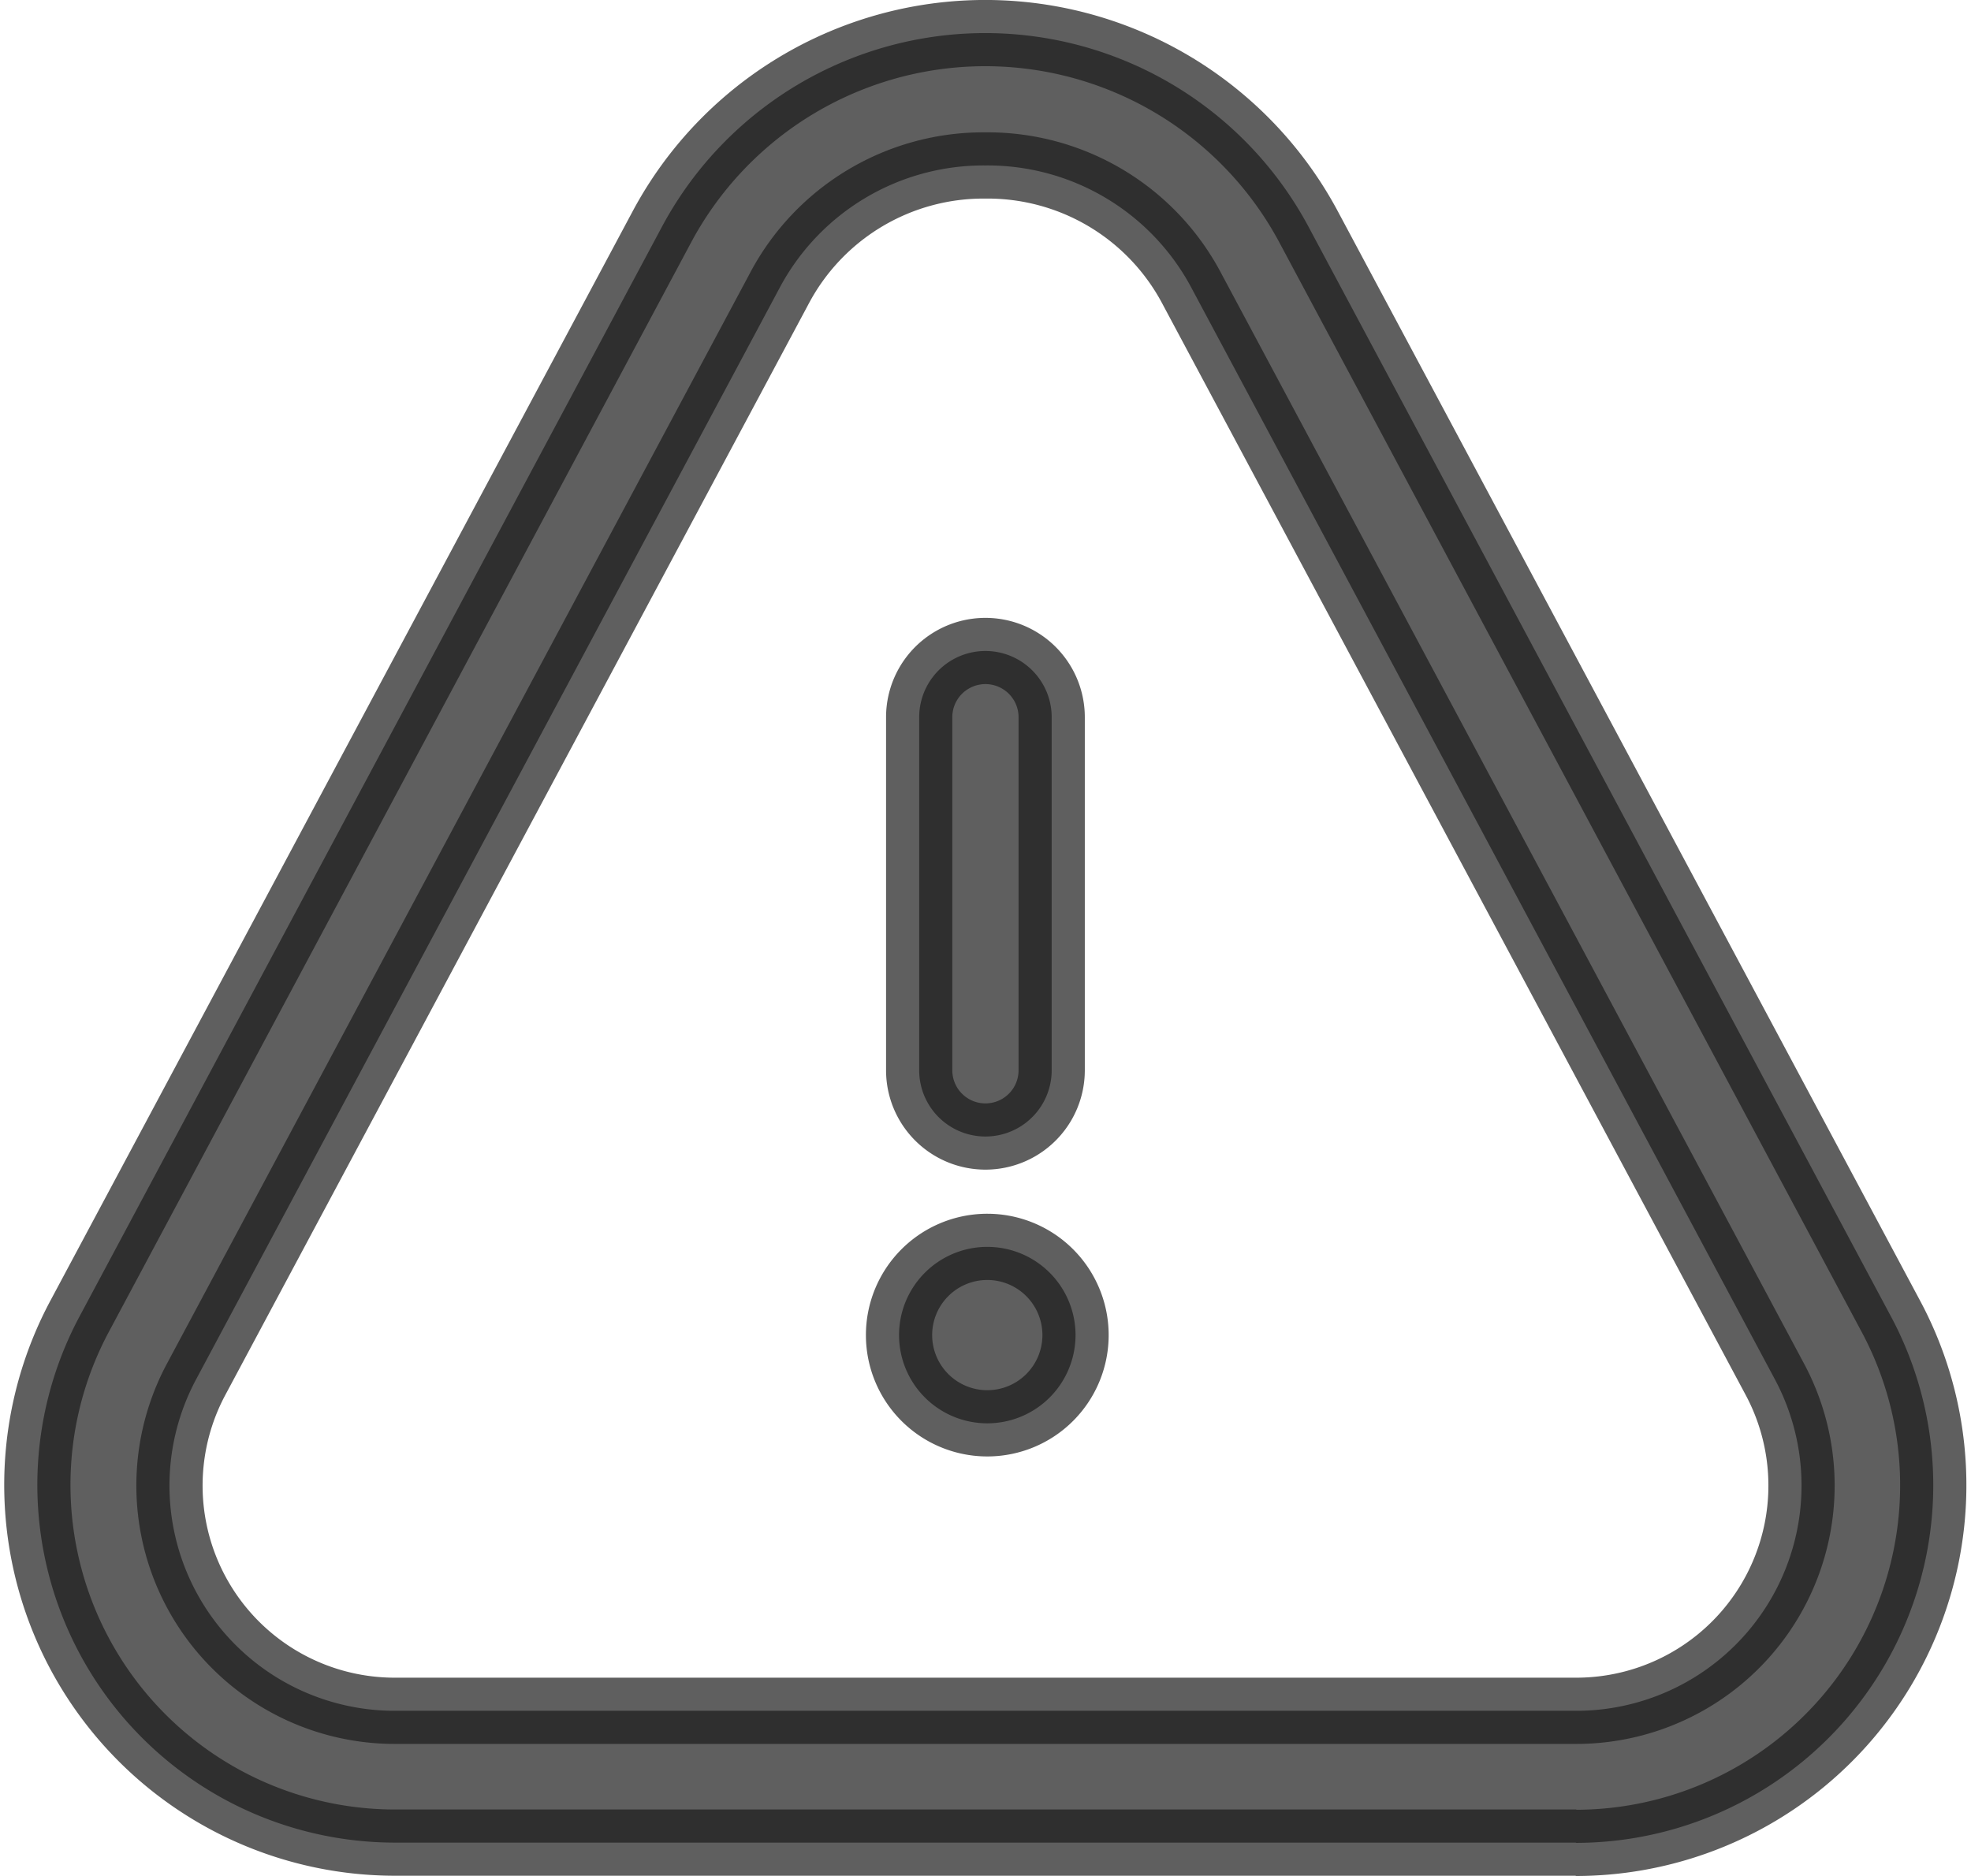
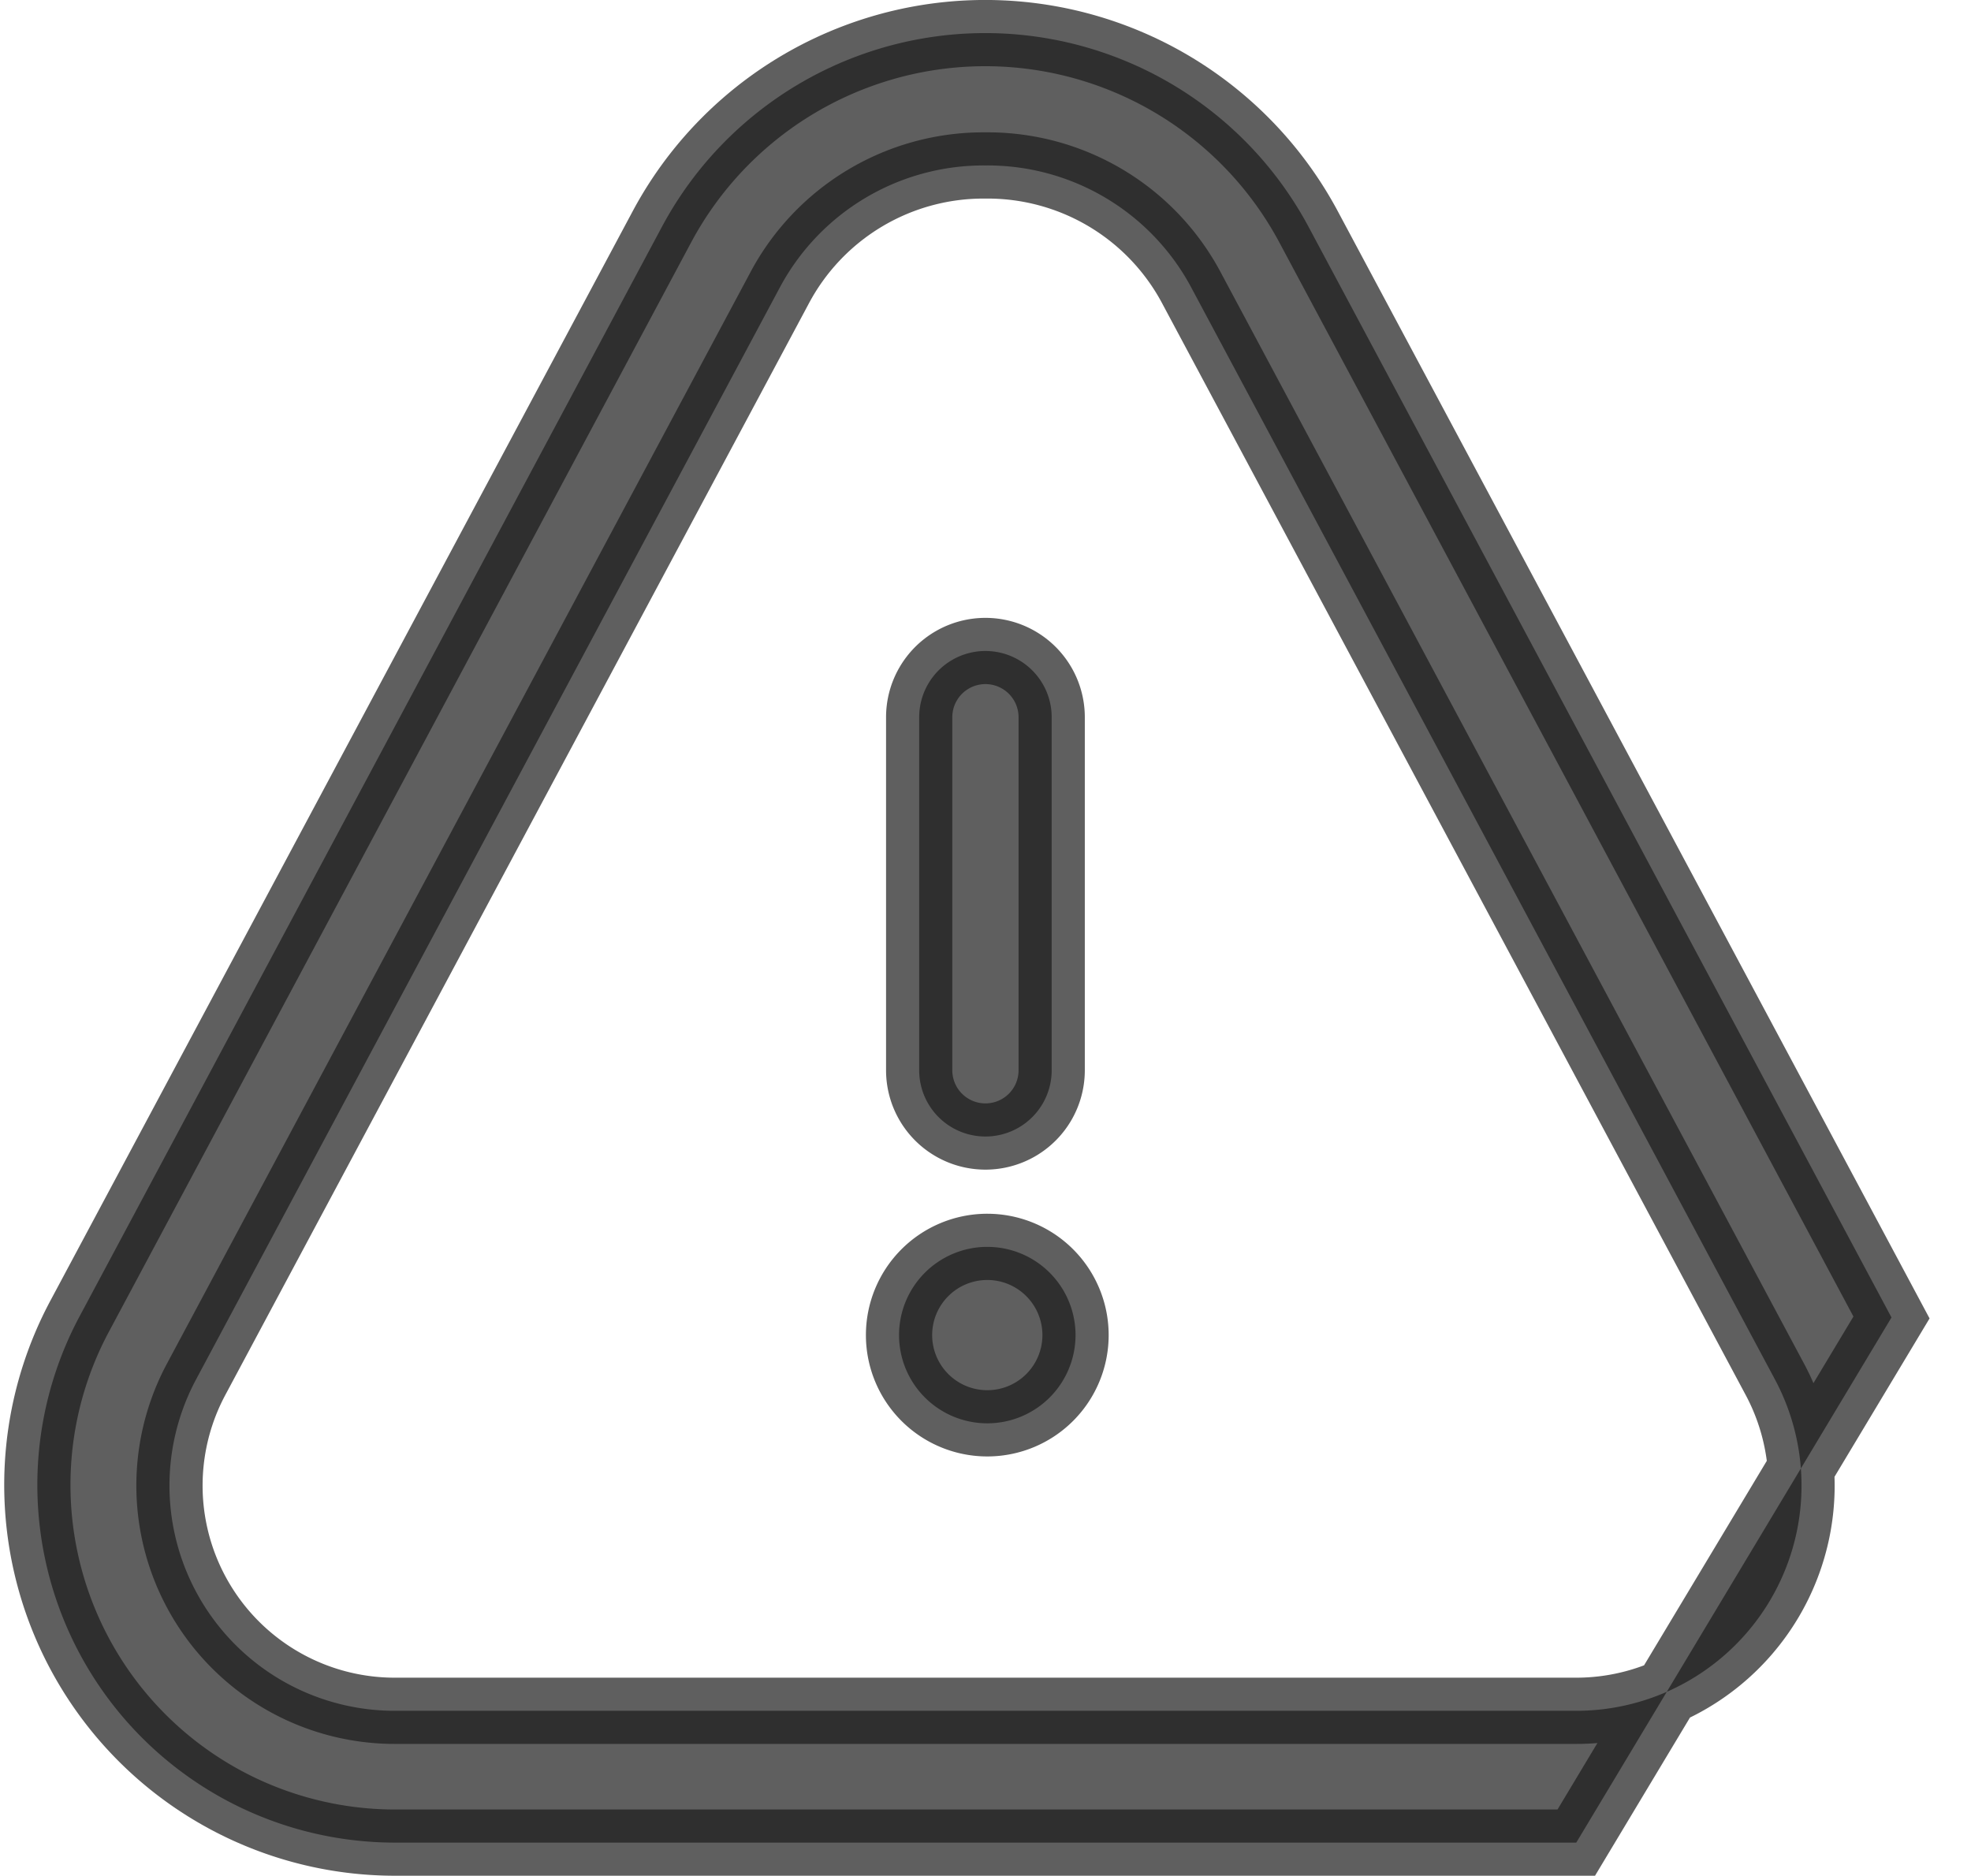
<svg xmlns="http://www.w3.org/2000/svg" width="14.875" height="14.161" viewBox="0 0 14.875 14.161">
-   <path d="M12.874,15.909H3.957a2.7,2.7,0,0,1-2.383-3.964l4.4-8.234a2.767,2.767,0,0,1,4.879,0l4.4,8.234a2.7,2.7,0,0,1-2.383,3.966ZM8.415,3.249a1.742,1.742,0,0,0-1.558.933l-4.4,8.232a1.7,1.7,0,0,0,1.5,2.5h8.917a1.7,1.7,0,0,0,1.5-2.5h0l-4.4-8.233A1.742,1.742,0,0,0,8.415,3.249Zm.5,6.829V7.414a.5.5,0,1,0-1,0v2.665a.5.5,0,1,0,1,0Zm.18,2a.666.666,0,0,0-.666-.666H8.422a.666.666,0,1,0,.673.666Z" transform="translate(-0.978 -2)" fill="#1c1c1c" stroke="#1c1c1c" stroke-width="0.5" opacity="0.7" />
+   <path d="M12.874,15.909H3.957a2.7,2.7,0,0,1-2.383-3.964l4.4-8.234a2.767,2.767,0,0,1,4.879,0l4.4,8.234ZM8.415,3.249a1.742,1.742,0,0,0-1.558.933l-4.4,8.232a1.7,1.7,0,0,0,1.5,2.5h8.917a1.7,1.7,0,0,0,1.5-2.5h0l-4.4-8.233A1.742,1.742,0,0,0,8.415,3.249Zm.5,6.829V7.414a.5.5,0,1,0-1,0v2.665a.5.5,0,1,0,1,0Zm.18,2a.666.666,0,0,0-.666-.666H8.422a.666.666,0,1,0,.673.666Z" transform="translate(-0.978 -2)" fill="#1c1c1c" stroke="#1c1c1c" stroke-width="0.5" opacity="0.7" />
</svg>